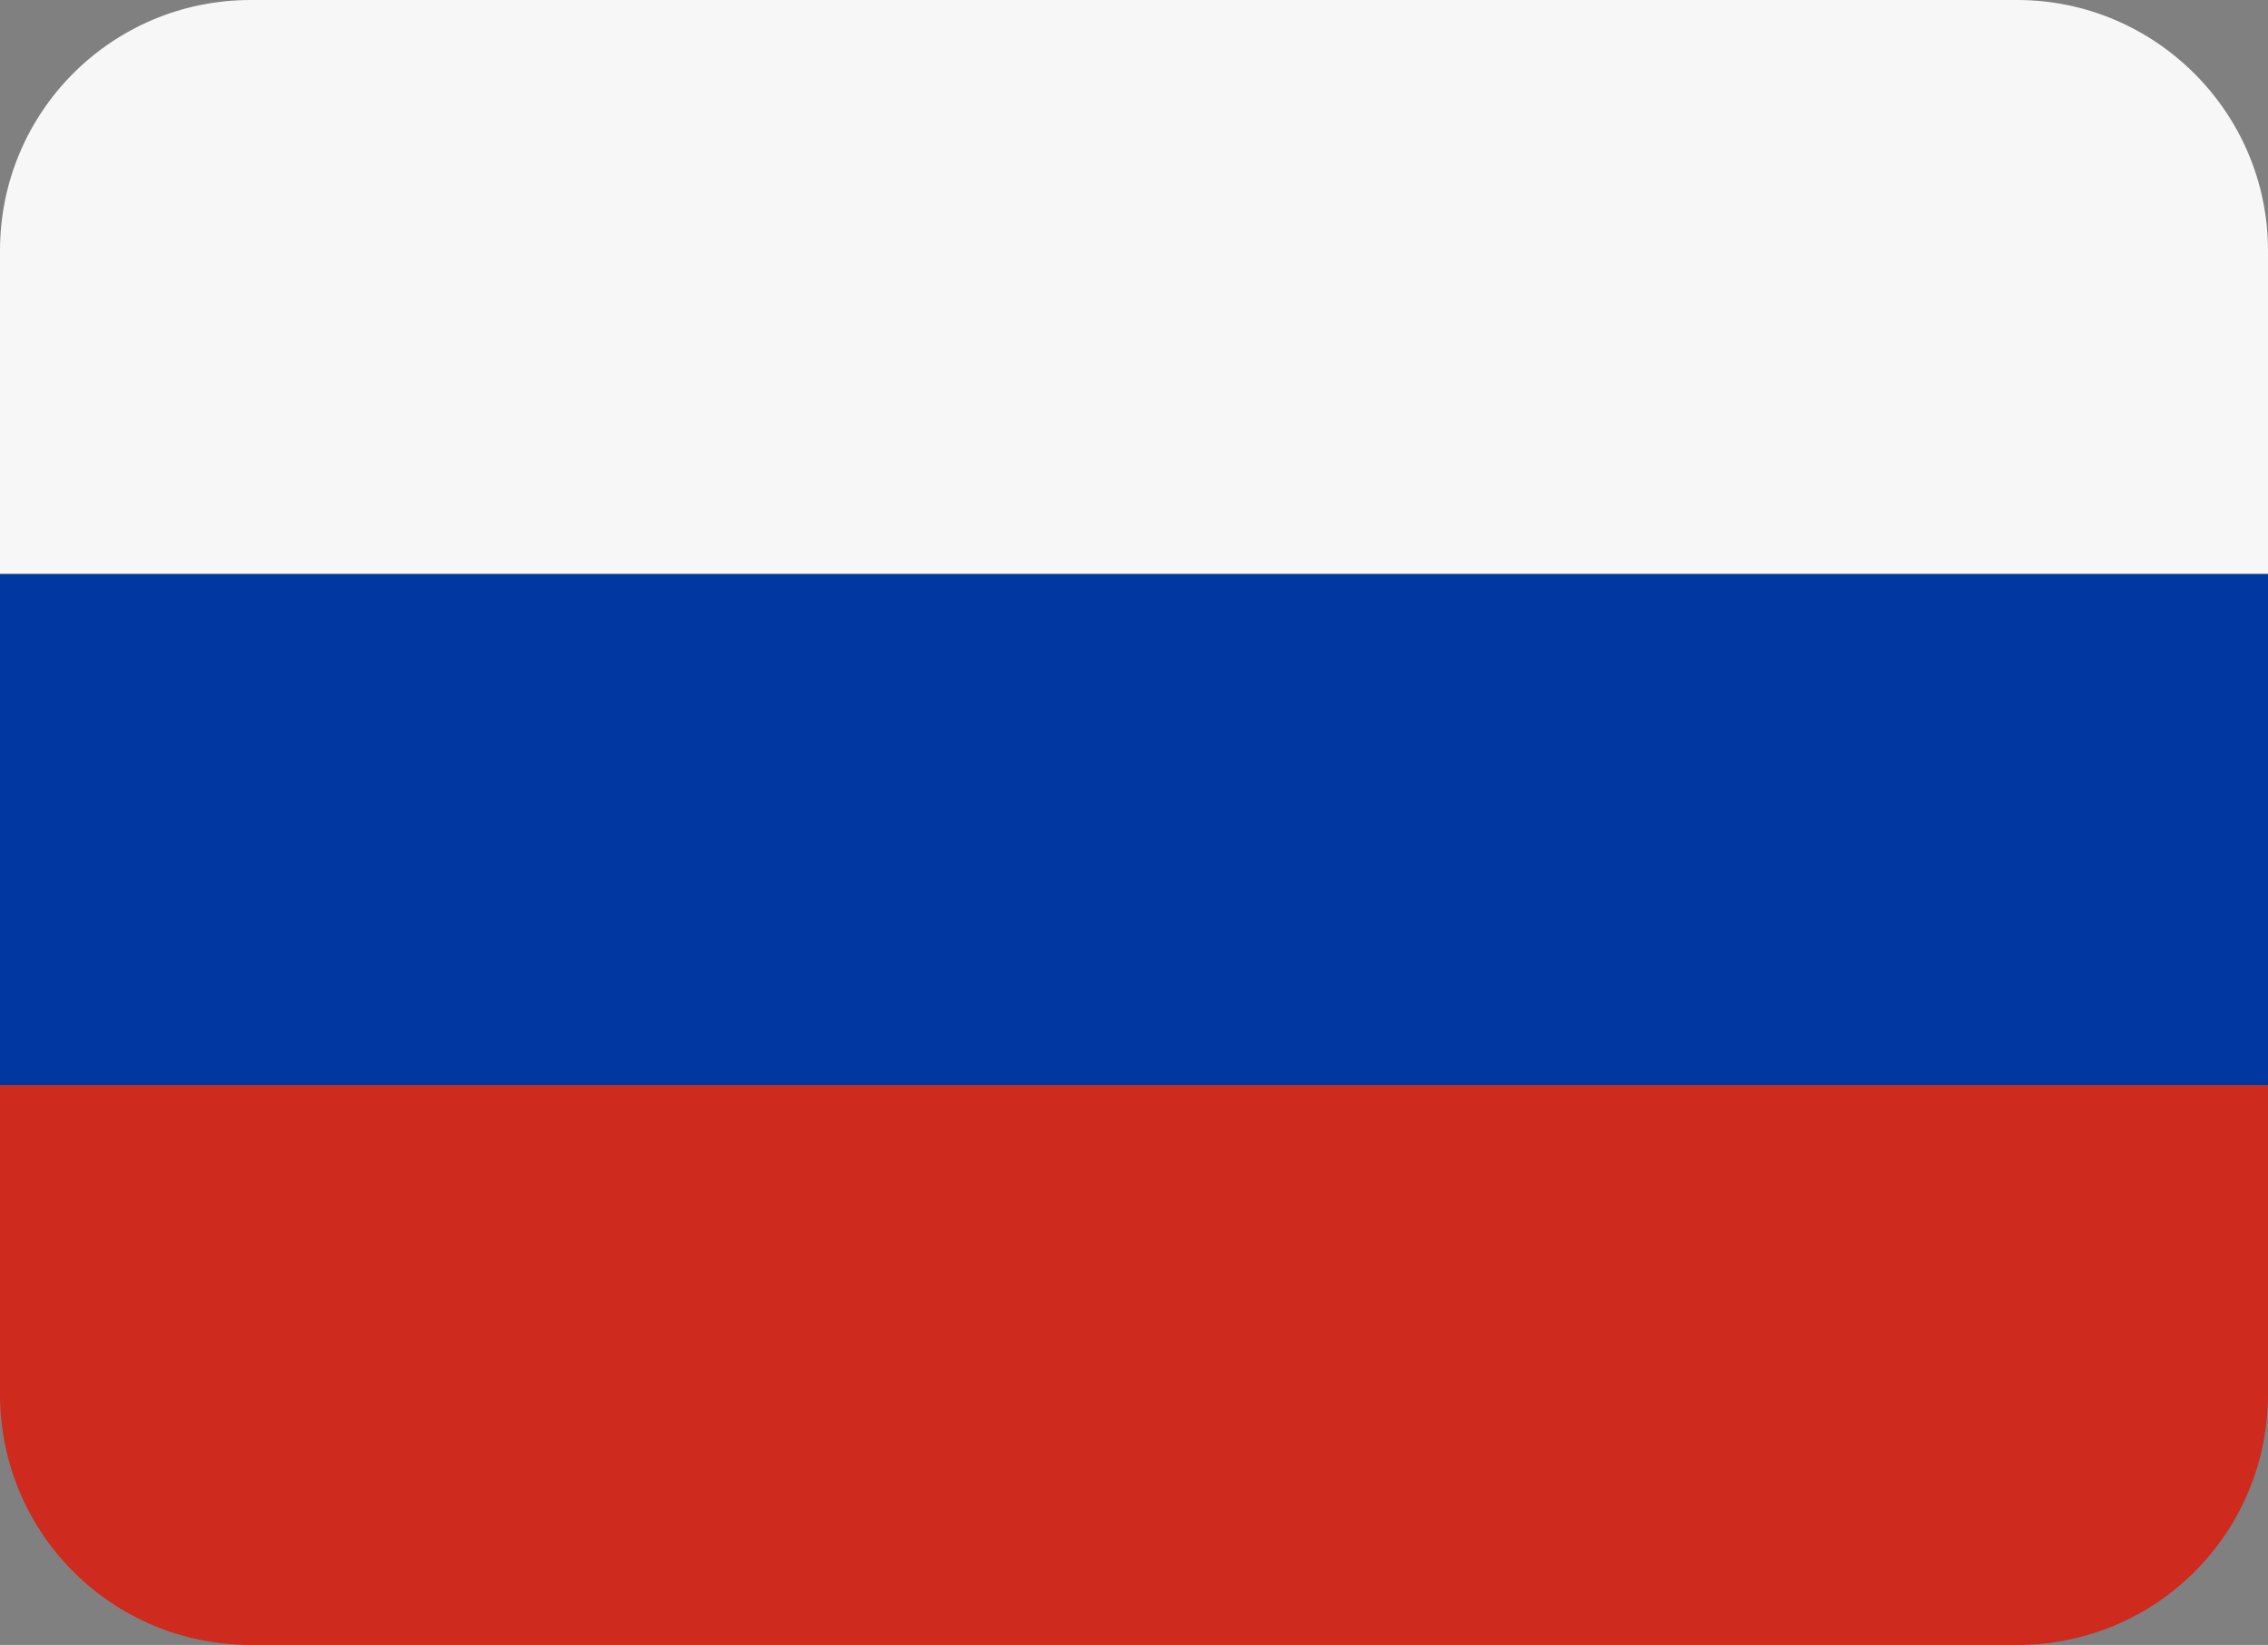
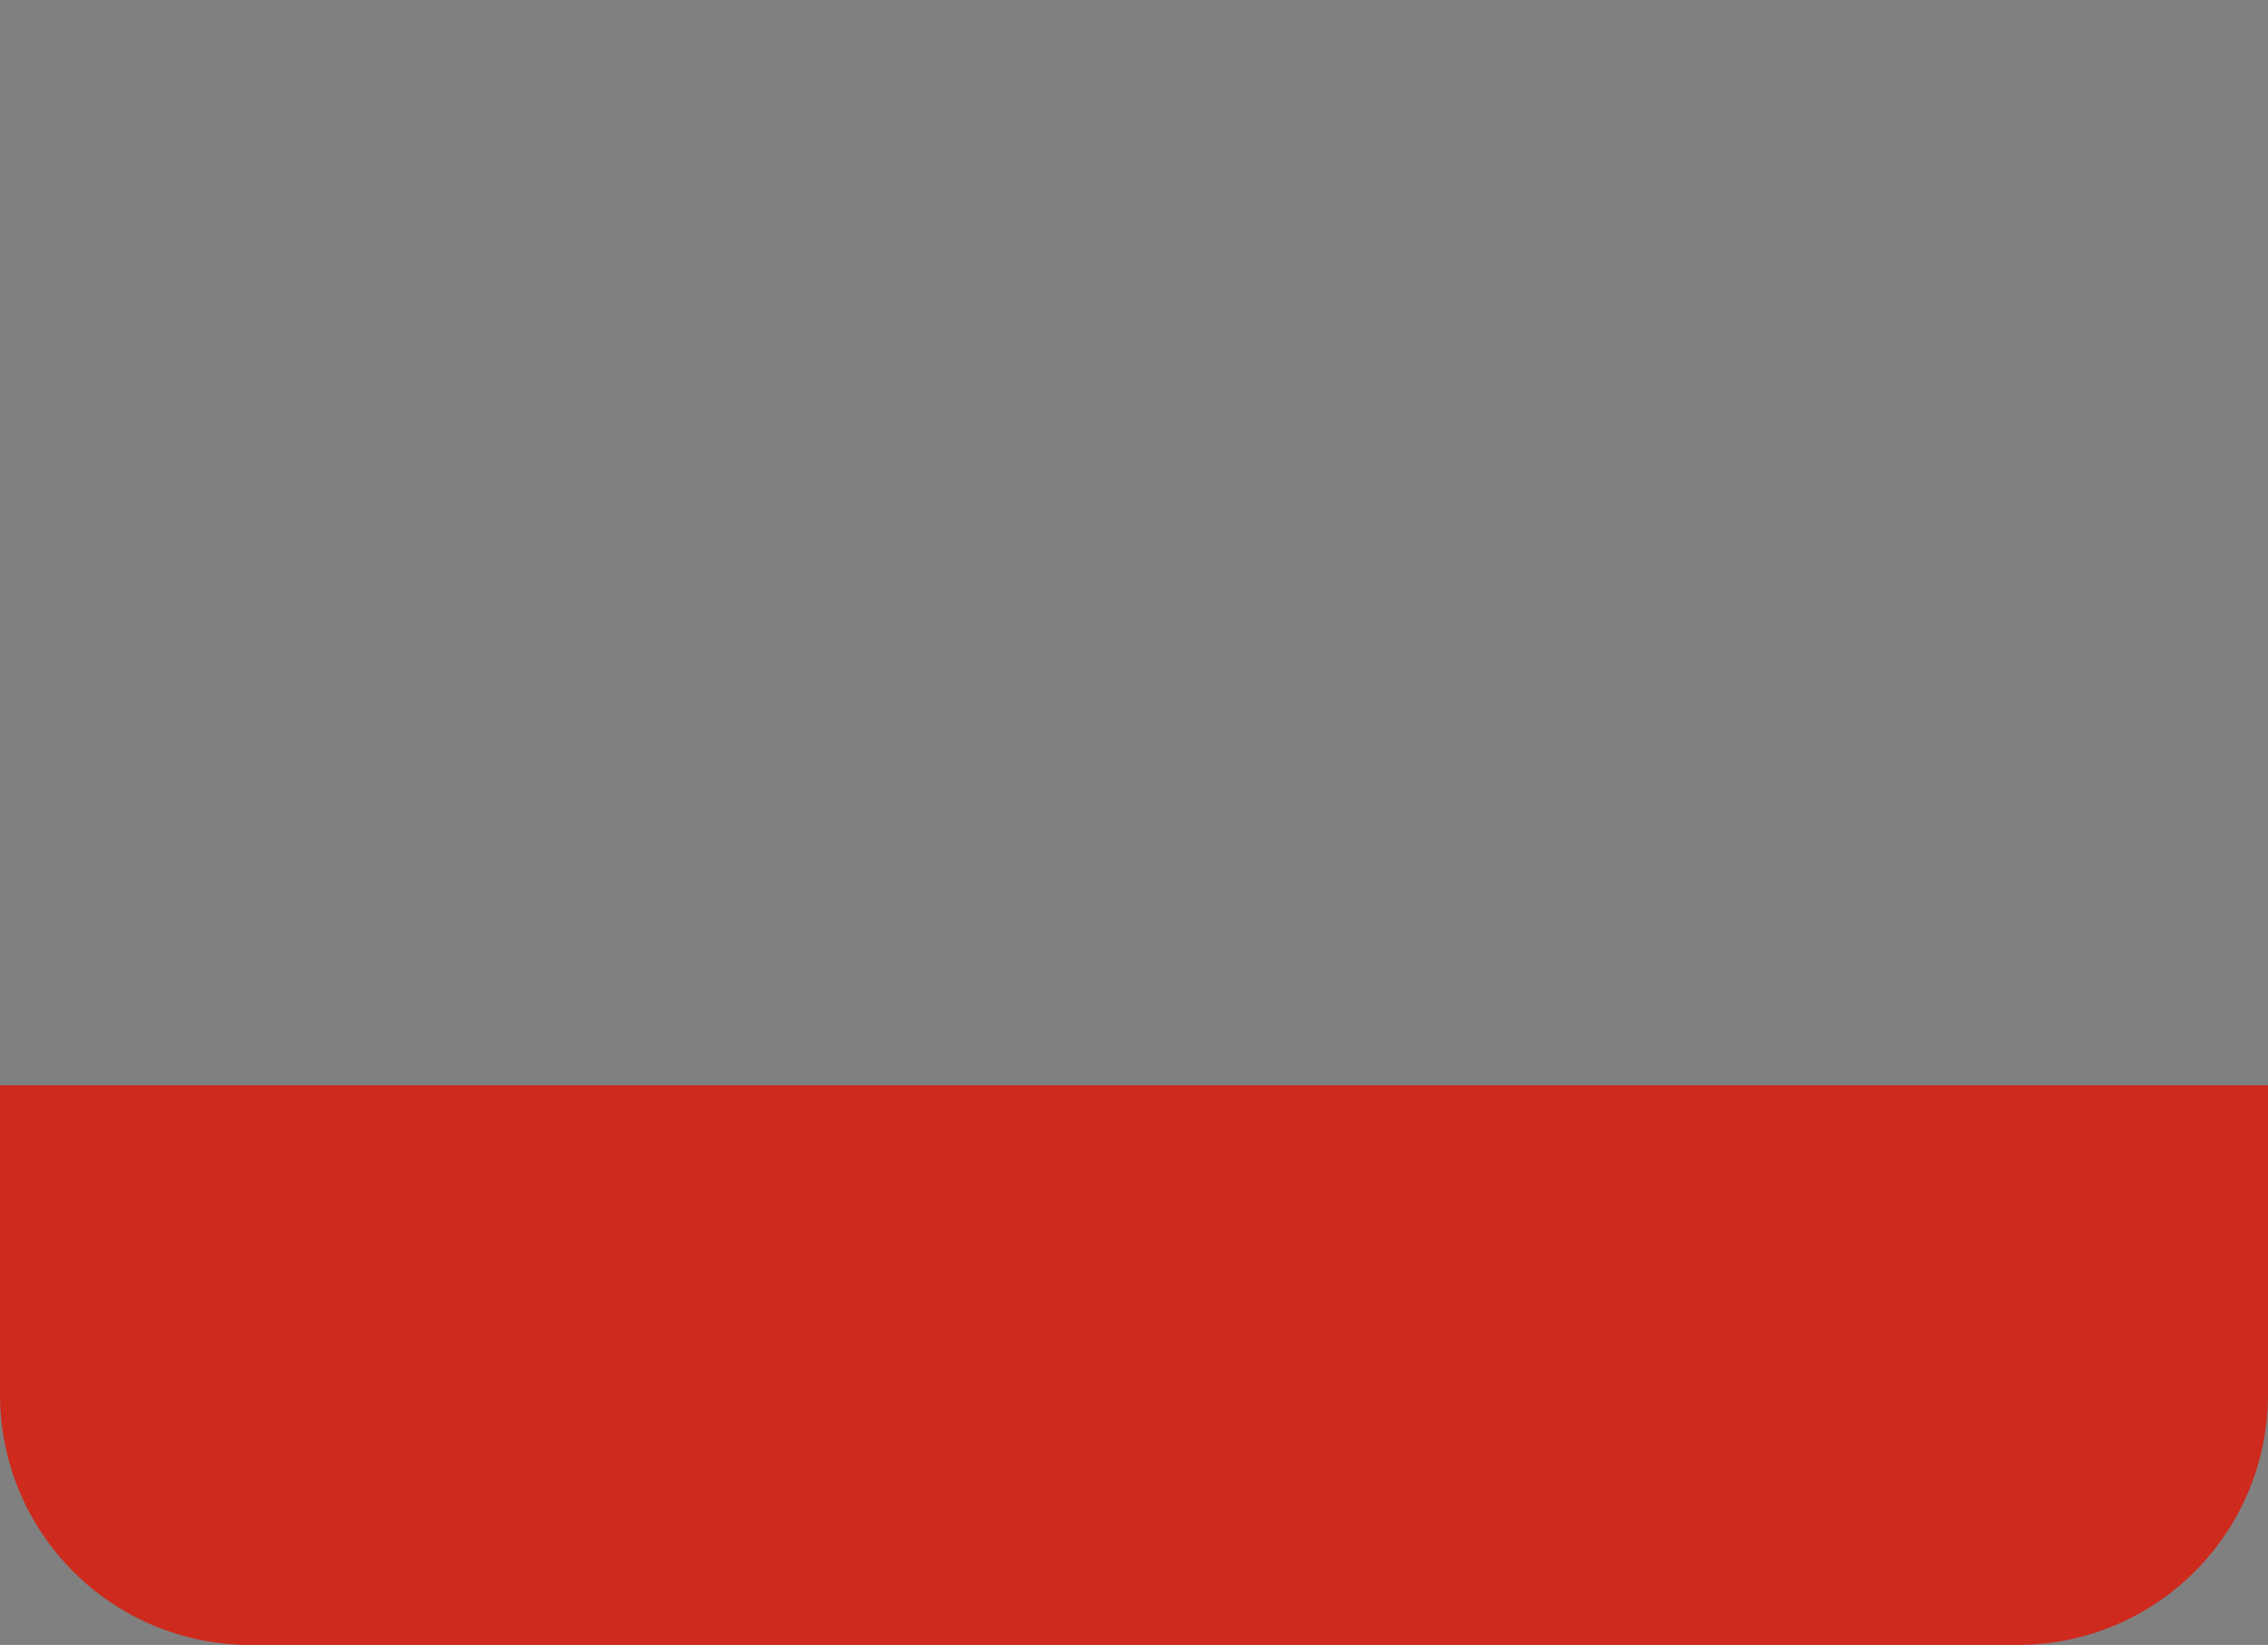
<svg xmlns="http://www.w3.org/2000/svg" version="1.1" id="Layer_1" x="0px" y="0px" viewBox="0 0 160.1 116.1" style="enable-background:new 0 0 160.1 116.1;" xml:space="preserve">
  <rect x="0" y="0" width="160.1" height="116.1" fill="#808080" stroke="none" />
  <style type="text/css">
	.st0{fill:#0037A1;}
	.st1{fill:#F7F7F7;}
	.st2{fill:#CE2A1D;}
</style>
  <g id="katman_2_00000071538954202205795770000015669185496723097233_">
    <g id="katman_1-2">
-       <rect y="40.5" class="st0" width="160.1" height="36.1" />
-       <path class="st1" d="M160.1,17.7v22.8H0V17.7C0,7.9,7.9,0,17.7,0h124.7C152.1,0,160.1,7.9,160.1,17.7z" />
      <path class="st2" d="M160.1,76.6v21.8c0,9.8-7.9,17.7-17.7,17.7H17.7C7.9,116.1,0,108.2,0,98.4V76.6H160.1z" />
    </g>
  </g>
</svg>